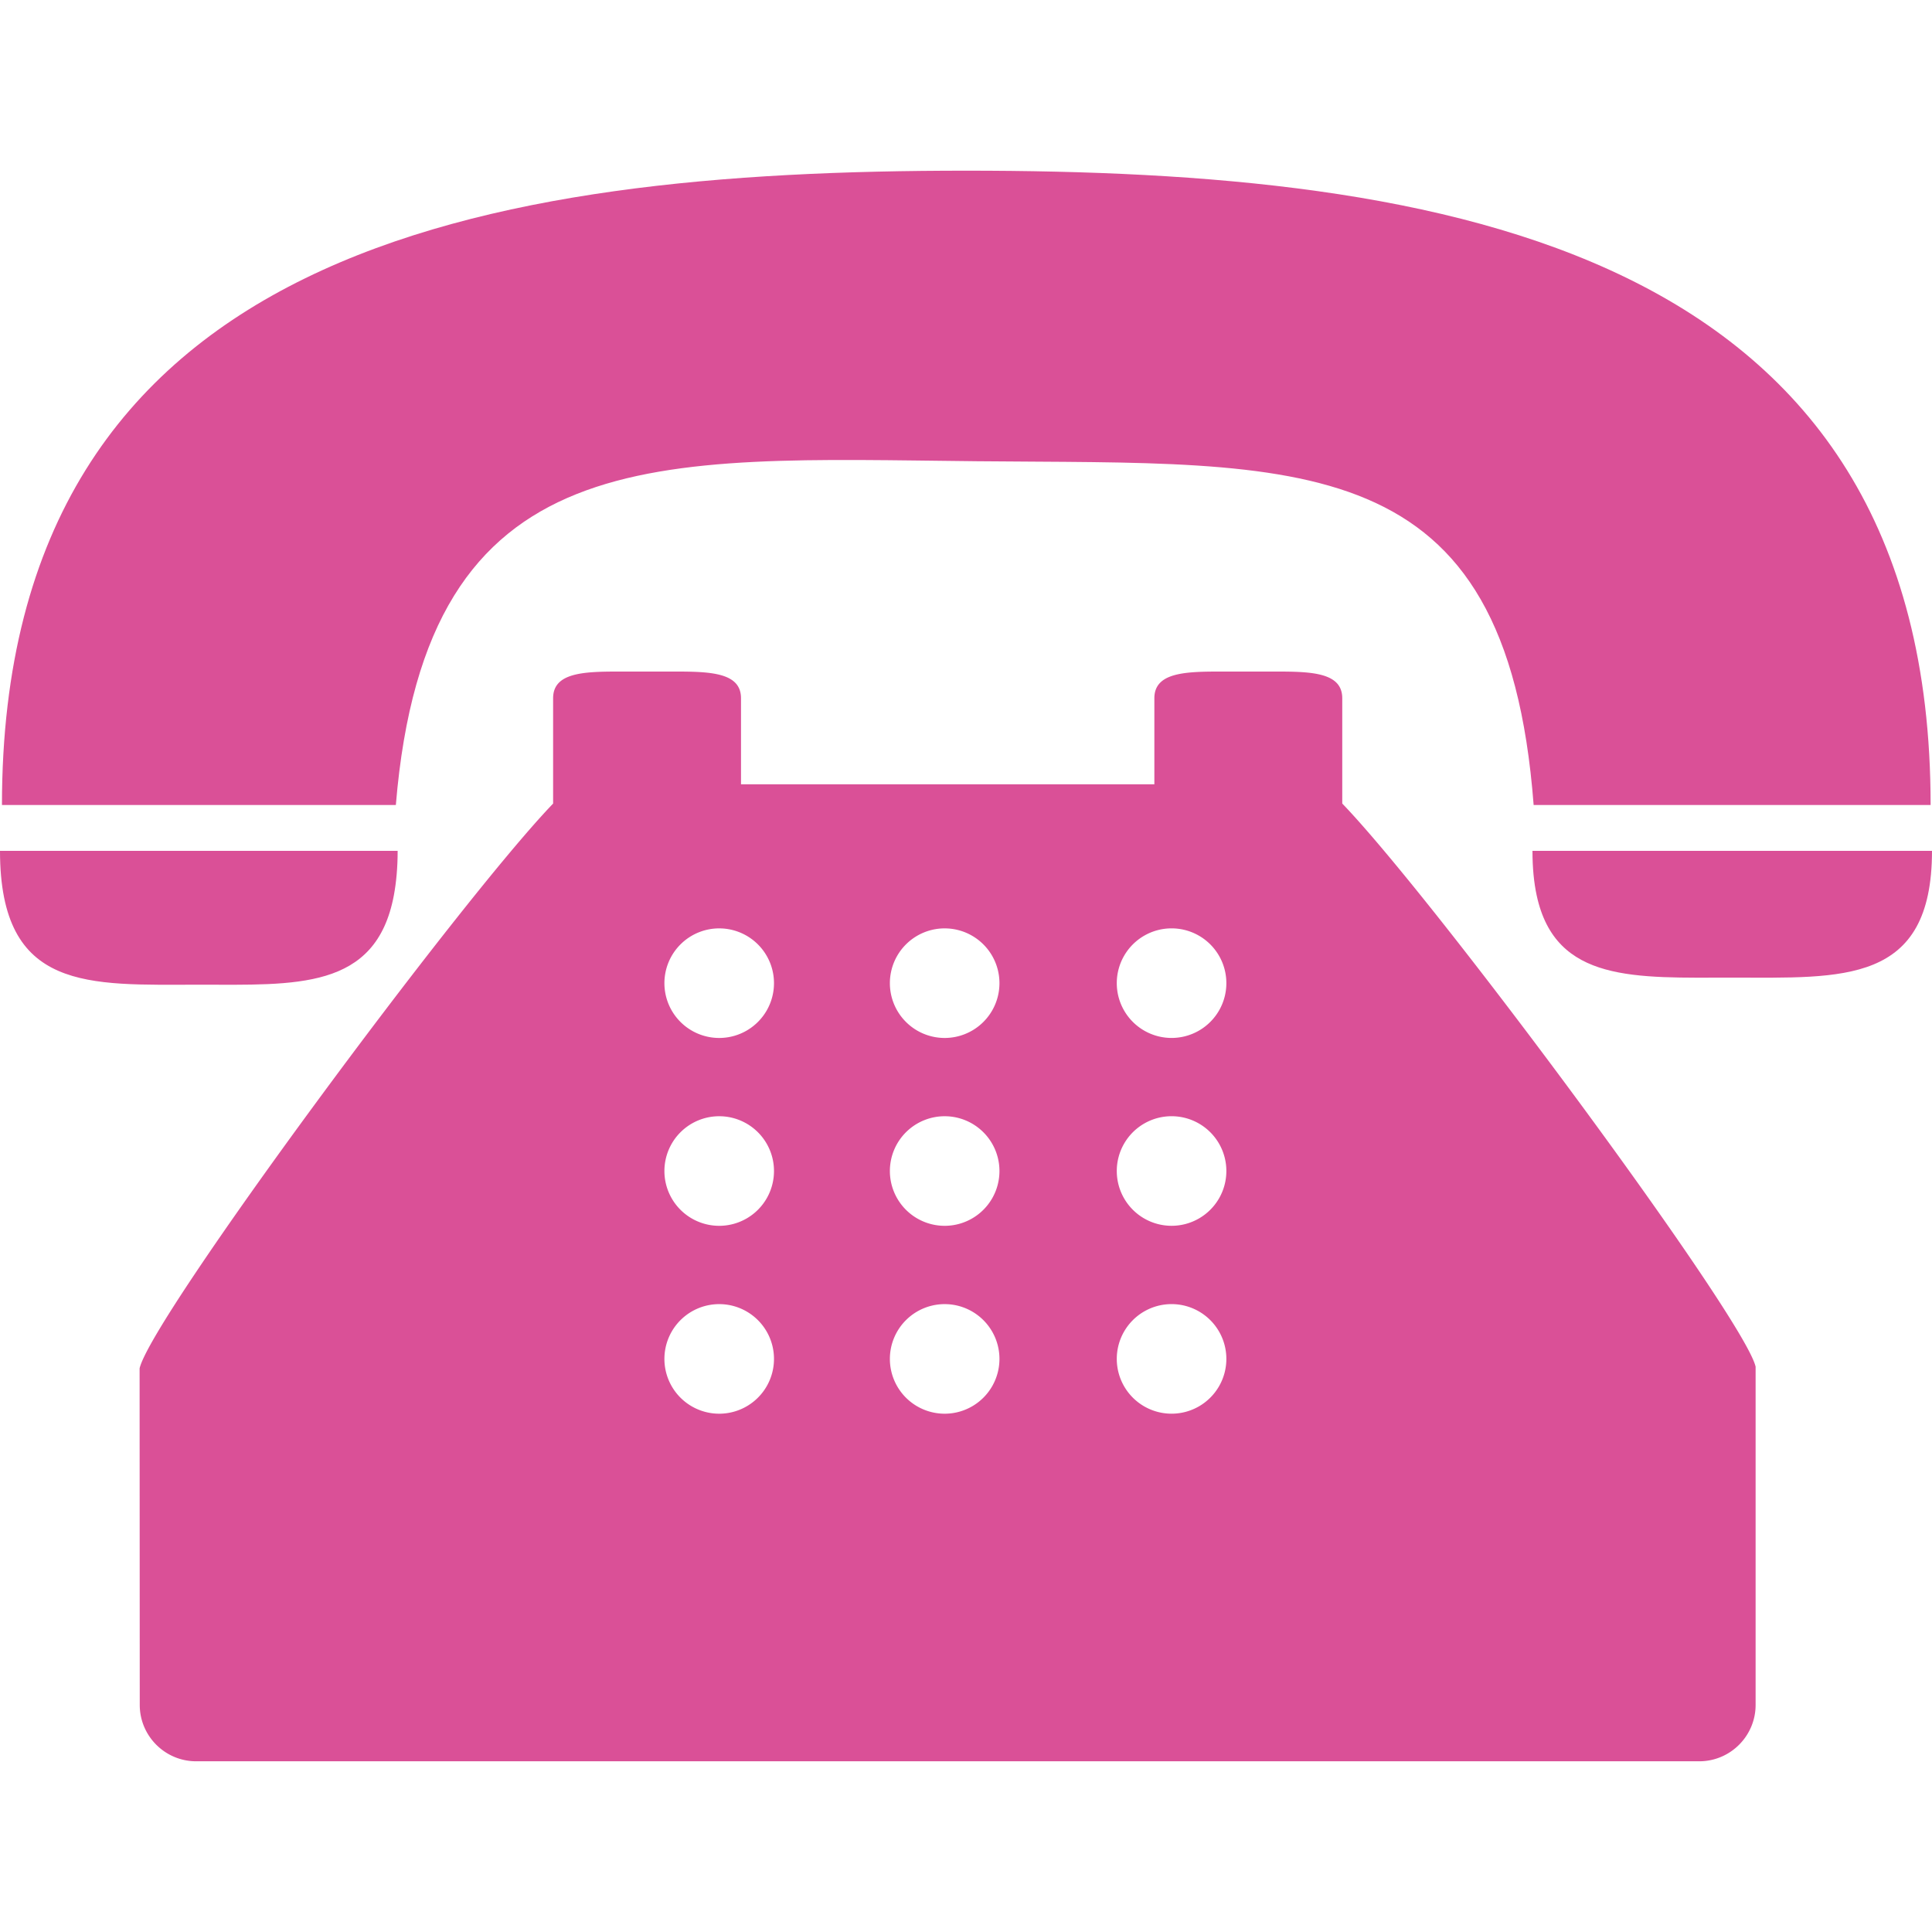
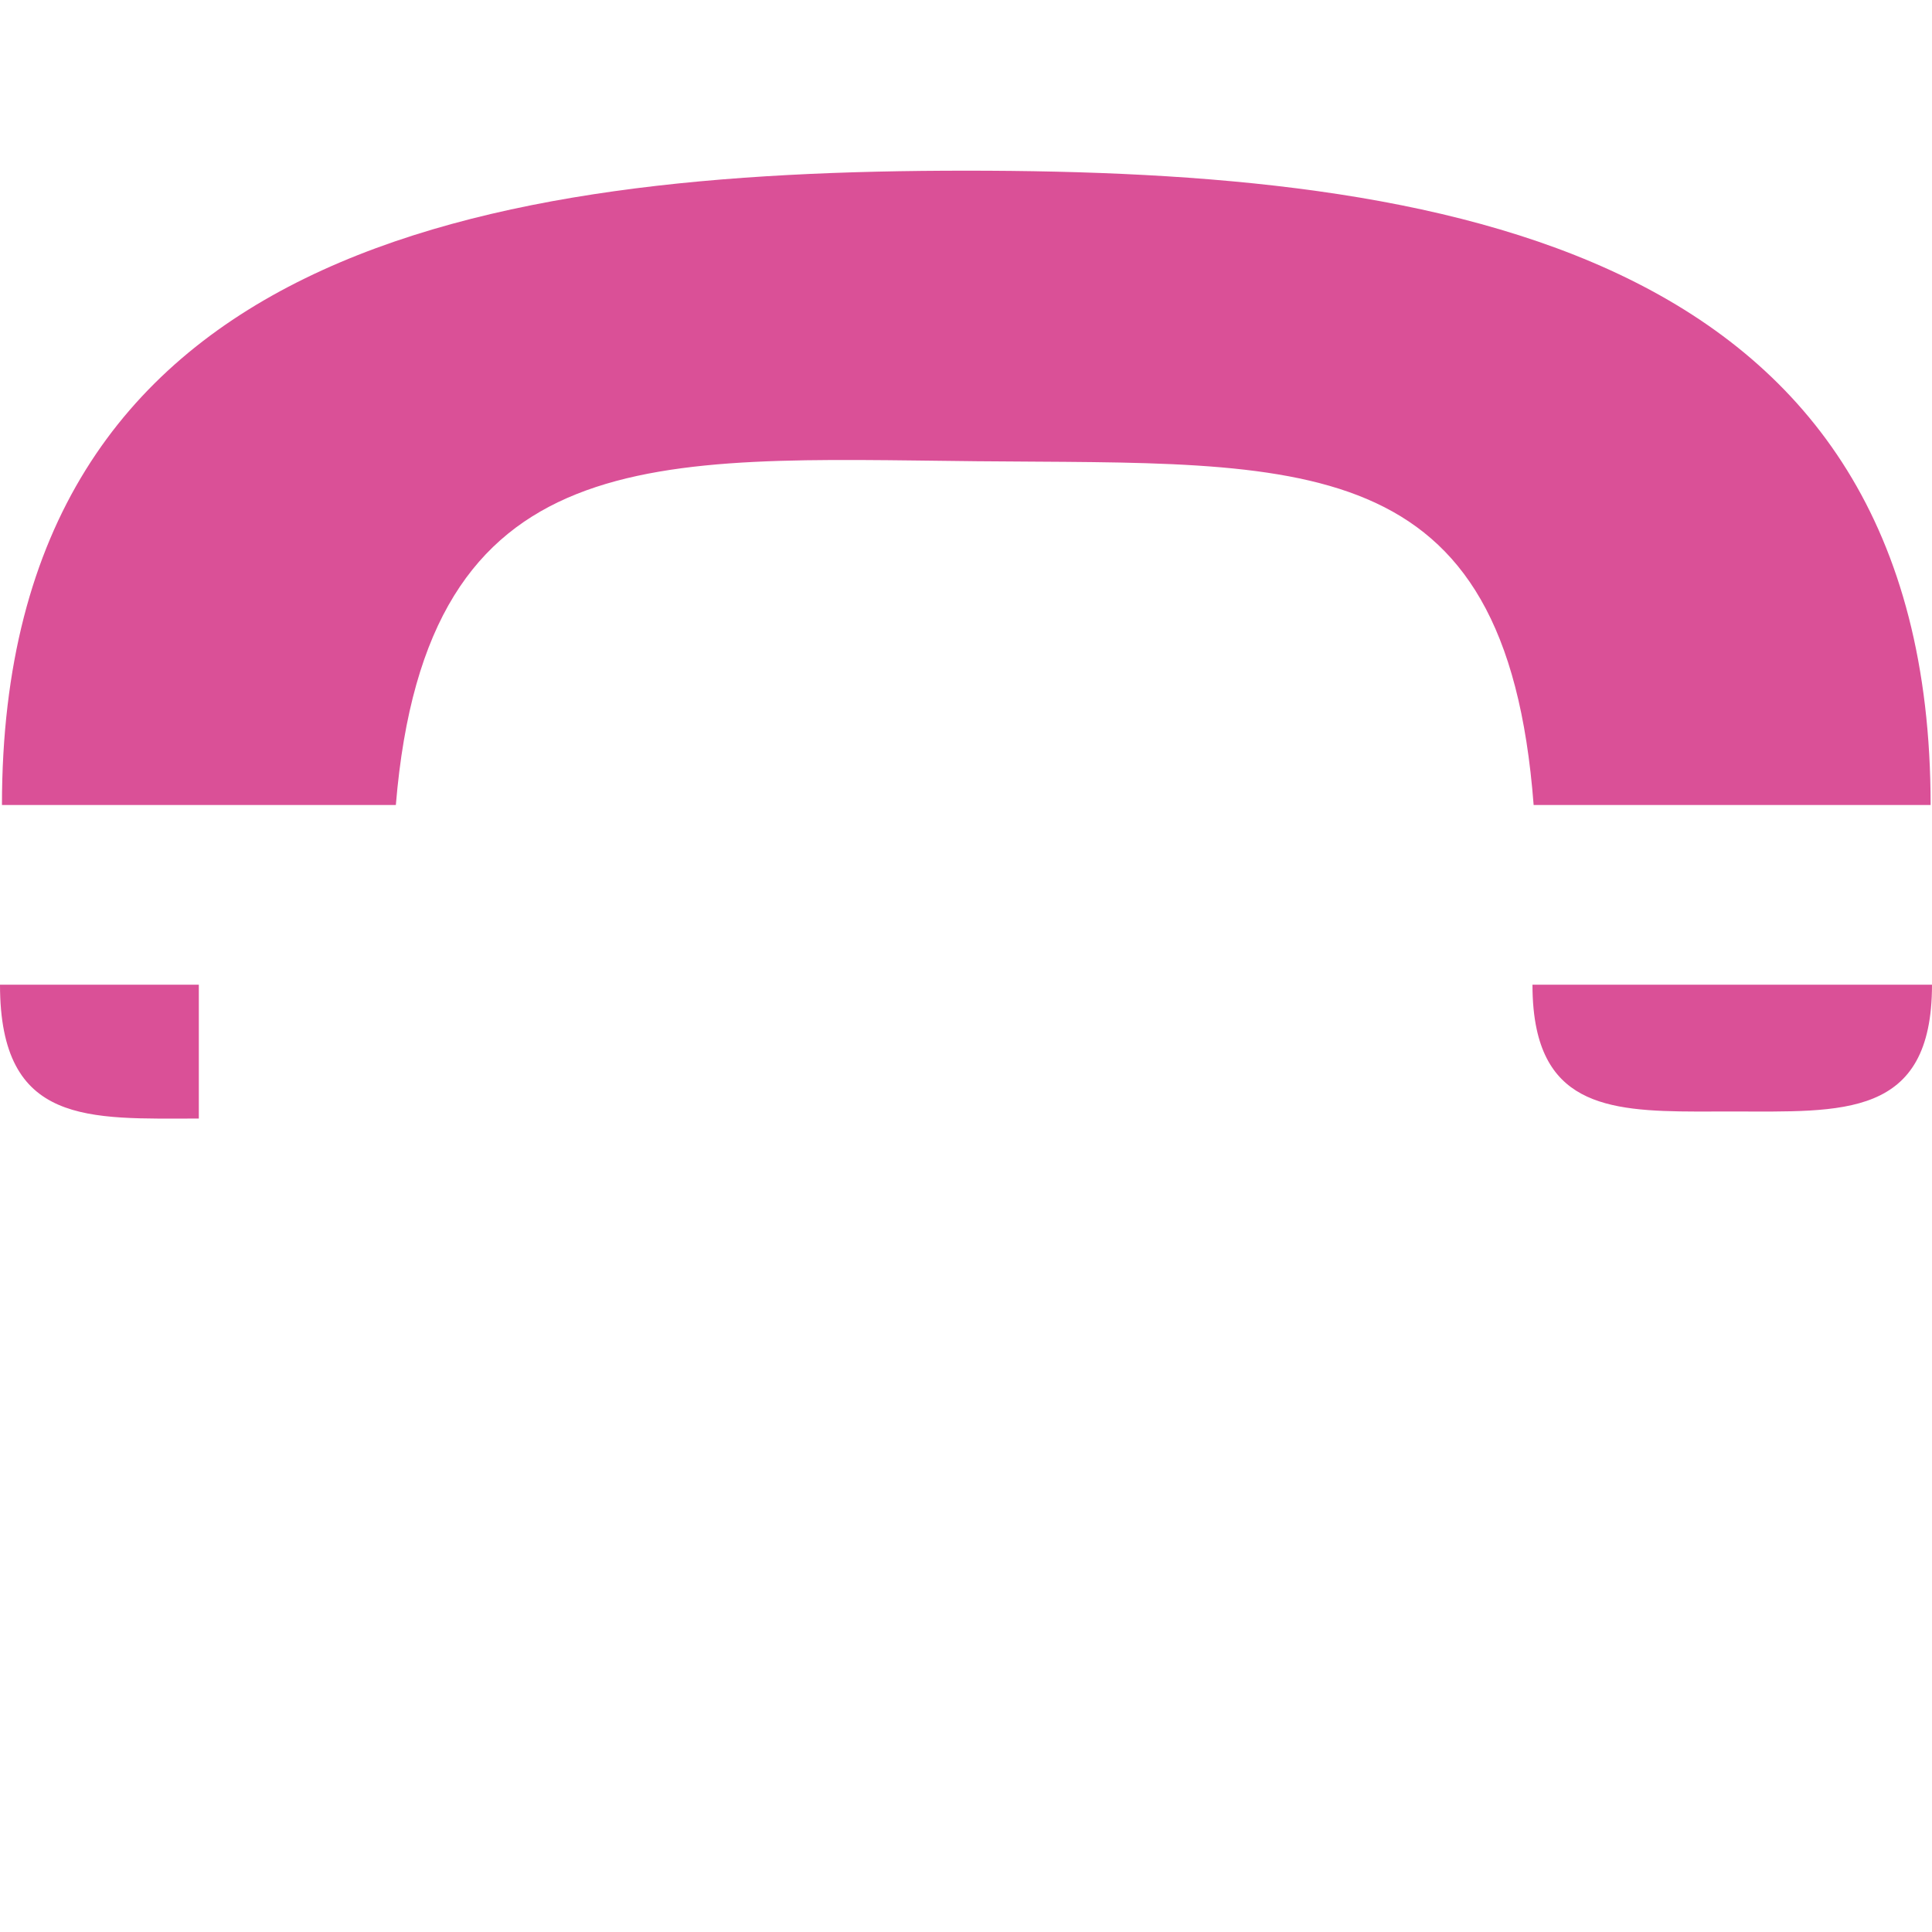
<svg xmlns="http://www.w3.org/2000/svg" viewBox="0 0 51.413 51.413" xml:space="preserve" width="512" height="512">
  <g fill="#da5097">
-     <path d="M25.989 12.274c8.663.085 14.09-.454 14.823 9.148h10.564c0-14.875-12.973-16.88-25.662-16.88-12.69 0-25.662 2.005-25.662 16.88h10.482c.811-9.785 6.864-9.232 15.455-9.148M5.291 26.204c2.573 0 4.714.154 5.19-2.377.064-.344.101-.734.101-1.185H0c0 3.765 2.369 3.562 5.291 3.562m35.589-3.562h-.099c0 .454.039.845.112 1.185.502 2.334 2.64 2.189 5.204 2.189 2.936 0 5.316.193 5.316-3.374z" />
-     <path d="M35.719 20.078v-1.496c0-.669-.771-.711-1.723-.711h-1.555c-.951 0-1.722.042-1.722.711v2.289h-11v-2.289c0-.669-.771-.711-1.722-.711h-1.556c-.951 0-1.722.042-1.722.711v2.802C12.213 23.988 4.013 35.073 3.715 36.415l.004 8.955c0 .827.673 1.5 1.5 1.5h40c.827 0 1.5-.673 1.5-1.5v-9c-.295-1.303-8.493-12.383-11-14.987zM19.177 37.62a1.458 1.458 0 1 1 0-2.915 1.458 1.458 0 0 1 0 2.915m0-5a1.458 1.458 0 1 1 0-2.915 1.458 1.458 0 0 1 0 2.915m0-4.999a1.458 1.458 0 1 1 0-2.915 1.458 1.458 0 0 1 0 2.915m6 9.999a1.458 1.458 0 1 1 0-2.915 1.458 1.458 0 0 1 0 2.915m0-5a1.458 1.458 0 1 1 0-2.915 1.458 1.458 0 0 1 0 2.915m0-4.999a1.458 1.458 0 1 1 0-2.915 1.458 1.458 0 0 1 0 2.915m6 9.999a1.457 1.457 0 1 1 0-2.916 1.457 1.457 0 1 1 0 2.916m0-5a1.457 1.457 0 1 1 0-2.916 1.457 1.457 0 1 1 0 2.916m0-4.999a1.457 1.457 0 1 1 0-2.916 1.458 1.458 0 1 1 0 2.916" />
+     <path d="M25.989 12.274c8.663.085 14.09-.454 14.823 9.148h10.564c0-14.875-12.973-16.88-25.662-16.88-12.69 0-25.662 2.005-25.662 16.88h10.482c.811-9.785 6.864-9.232 15.455-9.148M5.291 26.204H0c0 3.765 2.369 3.562 5.291 3.562m35.589-3.562h-.099c0 .454.039.845.112 1.185.502 2.334 2.64 2.189 5.204 2.189 2.936 0 5.316.193 5.316-3.374z" />
  </g>
</svg>